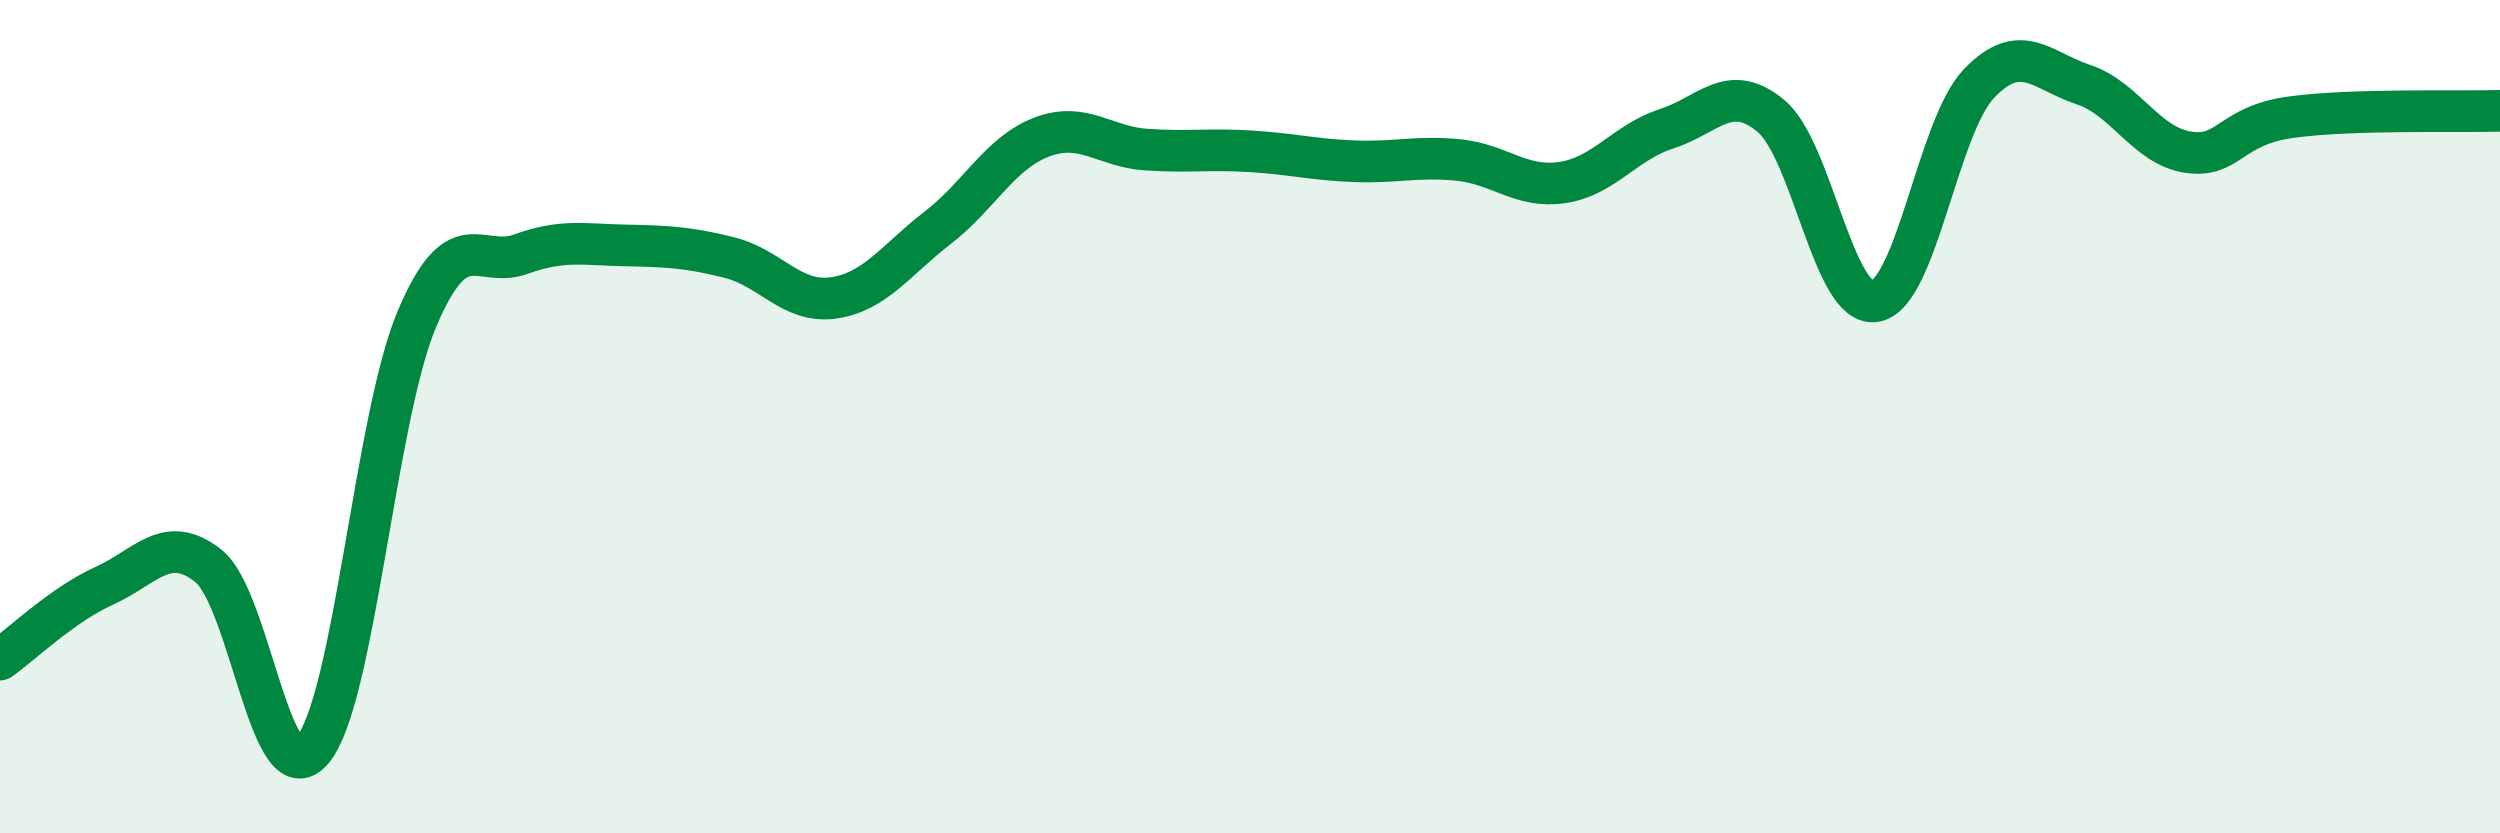
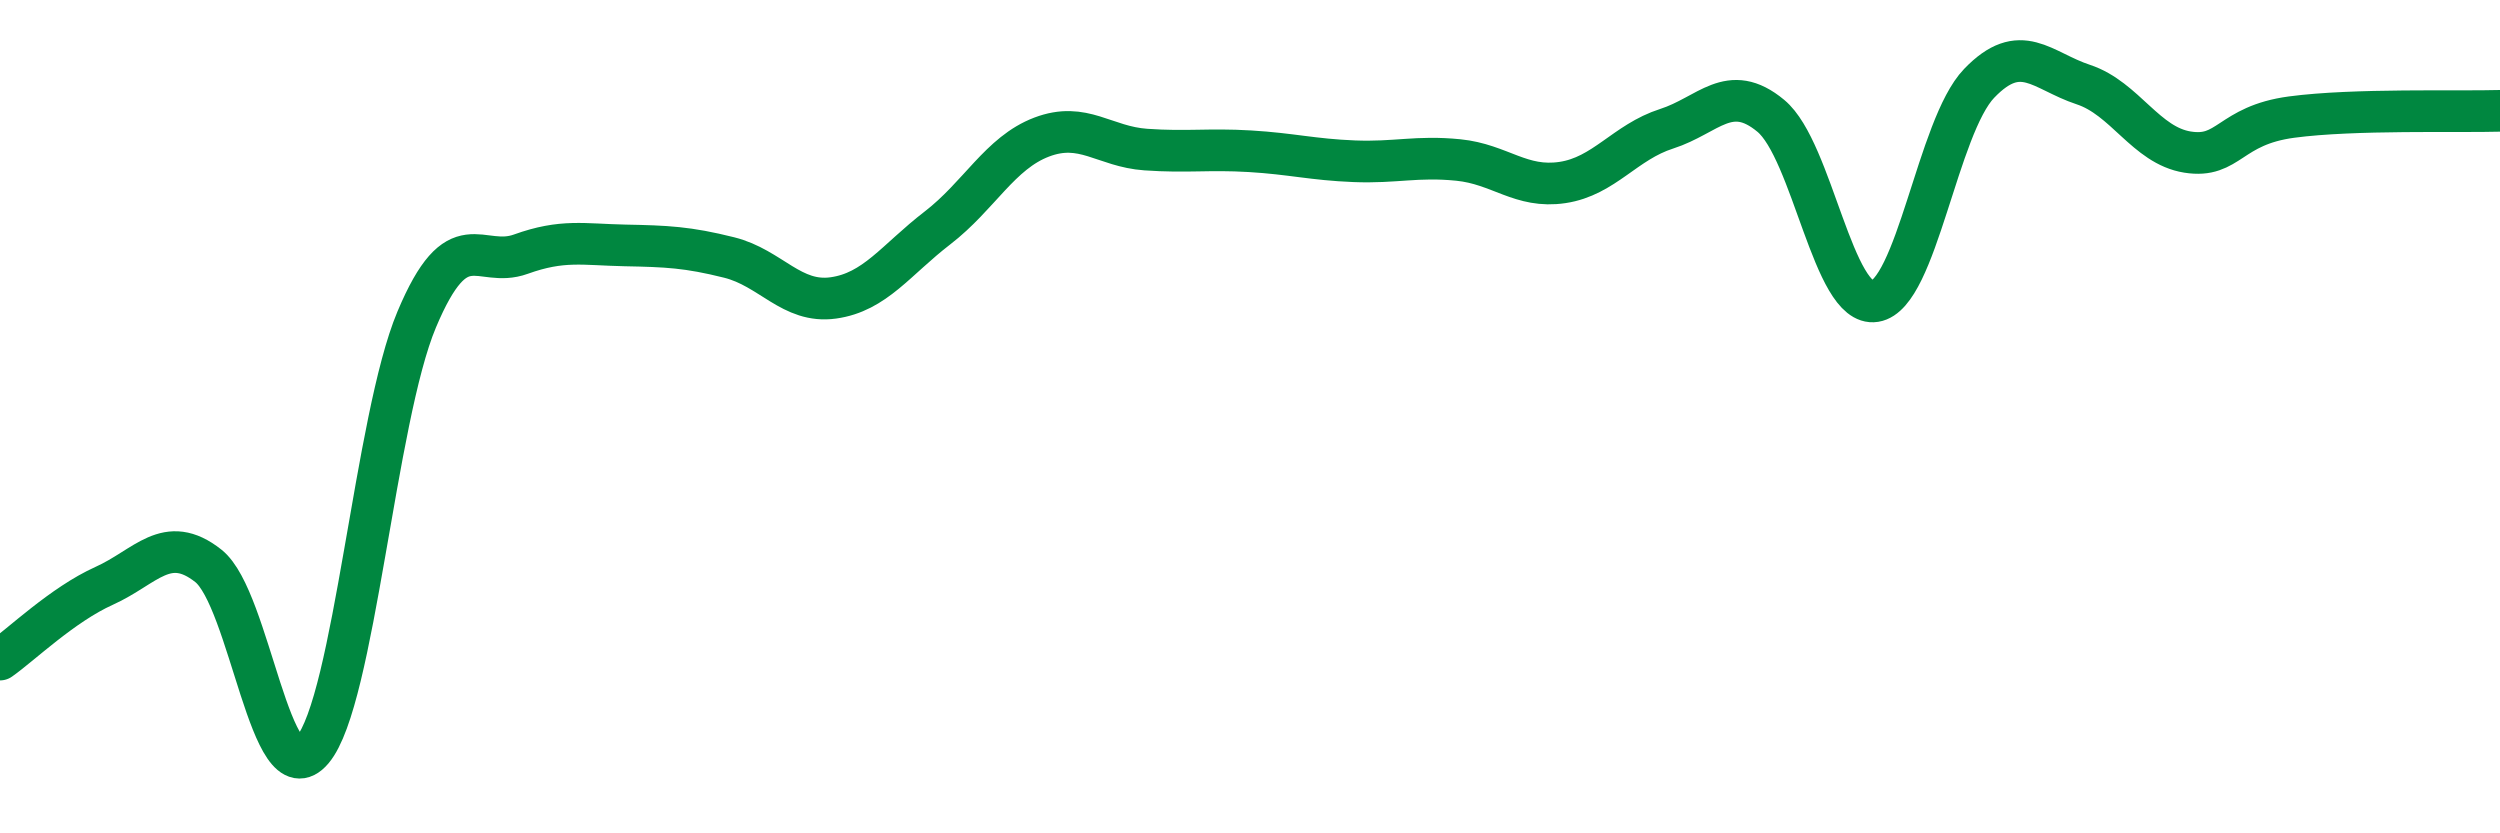
<svg xmlns="http://www.w3.org/2000/svg" width="60" height="20" viewBox="0 0 60 20">
-   <path d="M 0,15.83 C 0.5,15.48 1.5,14.51 2.5,14.06 C 3.5,13.61 4,12.79 5,13.58 C 6,14.37 6.5,19.18 7.5,18 C 8.5,16.82 9,10.05 10,7.67 C 11,5.29 11.5,6.46 12.5,6.1 C 13.5,5.74 14,5.87 15,5.89 C 16,5.91 16.5,5.93 17.5,6.18 C 18.5,6.43 19,7.29 20,7.15 C 21,7.01 21.5,6.24 22.5,5.47 C 23.5,4.7 24,3.67 25,3.29 C 26,2.91 26.5,3.52 27.5,3.59 C 28.5,3.66 29,3.57 30,3.63 C 31,3.69 31.5,3.83 32.5,3.87 C 33.5,3.91 34,3.74 35,3.84 C 36,3.94 36.5,4.53 37.5,4.38 C 38.5,4.23 39,3.41 40,3.09 C 41,2.77 41.5,1.95 42.5,2.78 C 43.5,3.61 44,7.39 45,7.23 C 46,7.07 46.5,3.04 47.5,2 C 48.5,0.96 49,1.7 50,2.03 C 51,2.36 51.5,3.49 52.5,3.65 C 53.5,3.81 53.5,3.01 55,2.81 C 56.5,2.61 59,2.69 60,2.66L60 20L0 20Z" fill="#008740" opacity="0.1" stroke-linecap="round" stroke-linejoin="round" />
  <path d="M 0,15.83 C 0.5,15.48 1.5,14.51 2.5,14.06 C 3.5,13.61 4,12.79 5,13.58 C 6,14.37 6.5,19.18 7.5,18 C 8.5,16.82 9,10.05 10,7.67 C 11,5.29 11.5,6.46 12.5,6.1 C 13.5,5.74 14,5.87 15,5.89 C 16,5.91 16.5,5.93 17.5,6.18 C 18.5,6.43 19,7.29 20,7.15 C 21,7.01 21.5,6.24 22.5,5.47 C 23.5,4.7 24,3.67 25,3.29 C 26,2.91 26.5,3.52 27.5,3.59 C 28.5,3.66 29,3.57 30,3.63 C 31,3.69 31.5,3.83 32.5,3.87 C 33.5,3.91 34,3.74 35,3.84 C 36,3.94 36.5,4.53 37.5,4.38 C 38.5,4.23 39,3.41 40,3.09 C 41,2.77 41.5,1.95 42.5,2.78 C 43.5,3.61 44,7.39 45,7.23 C 46,7.07 46.5,3.04 47.5,2 C 48.5,0.96 49,1.7 50,2.03 C 51,2.36 51.5,3.49 52.5,3.65 C 53.5,3.81 53.5,3.01 55,2.81 C 56.5,2.61 59,2.69 60,2.66" stroke="#008740" stroke-width="1" fill="none" stroke-linecap="round" stroke-linejoin="round" />
</svg>